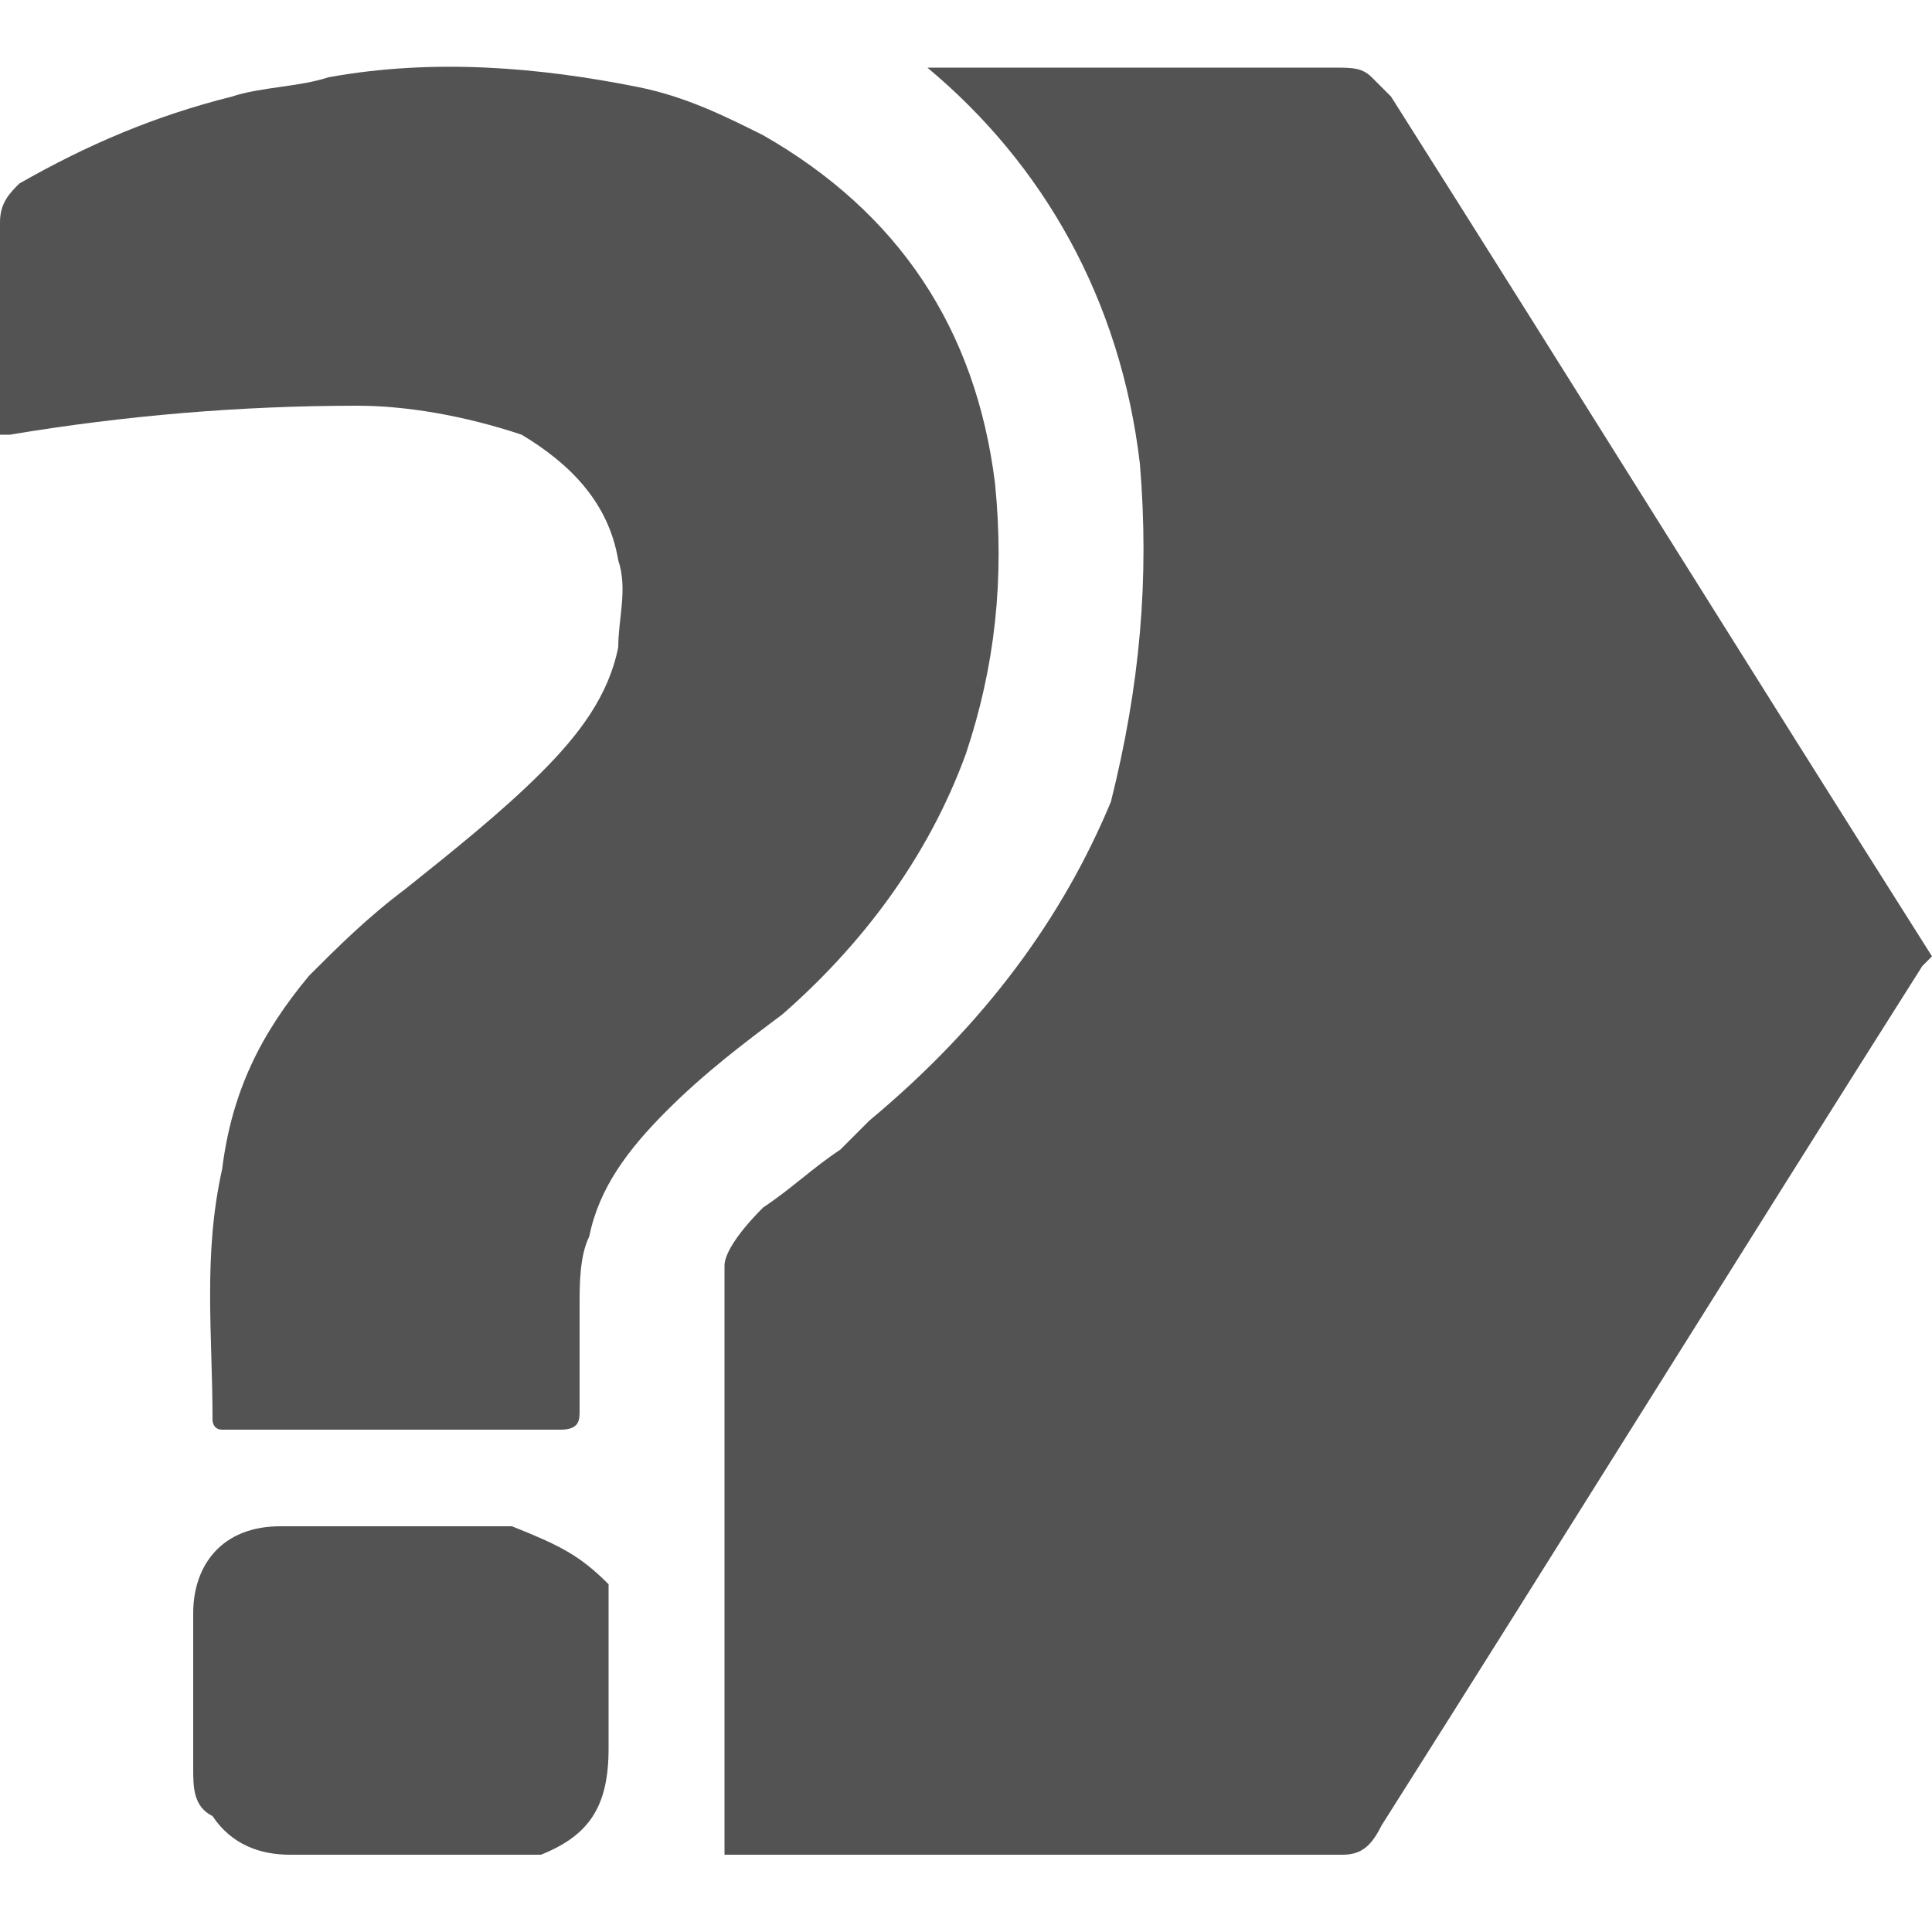
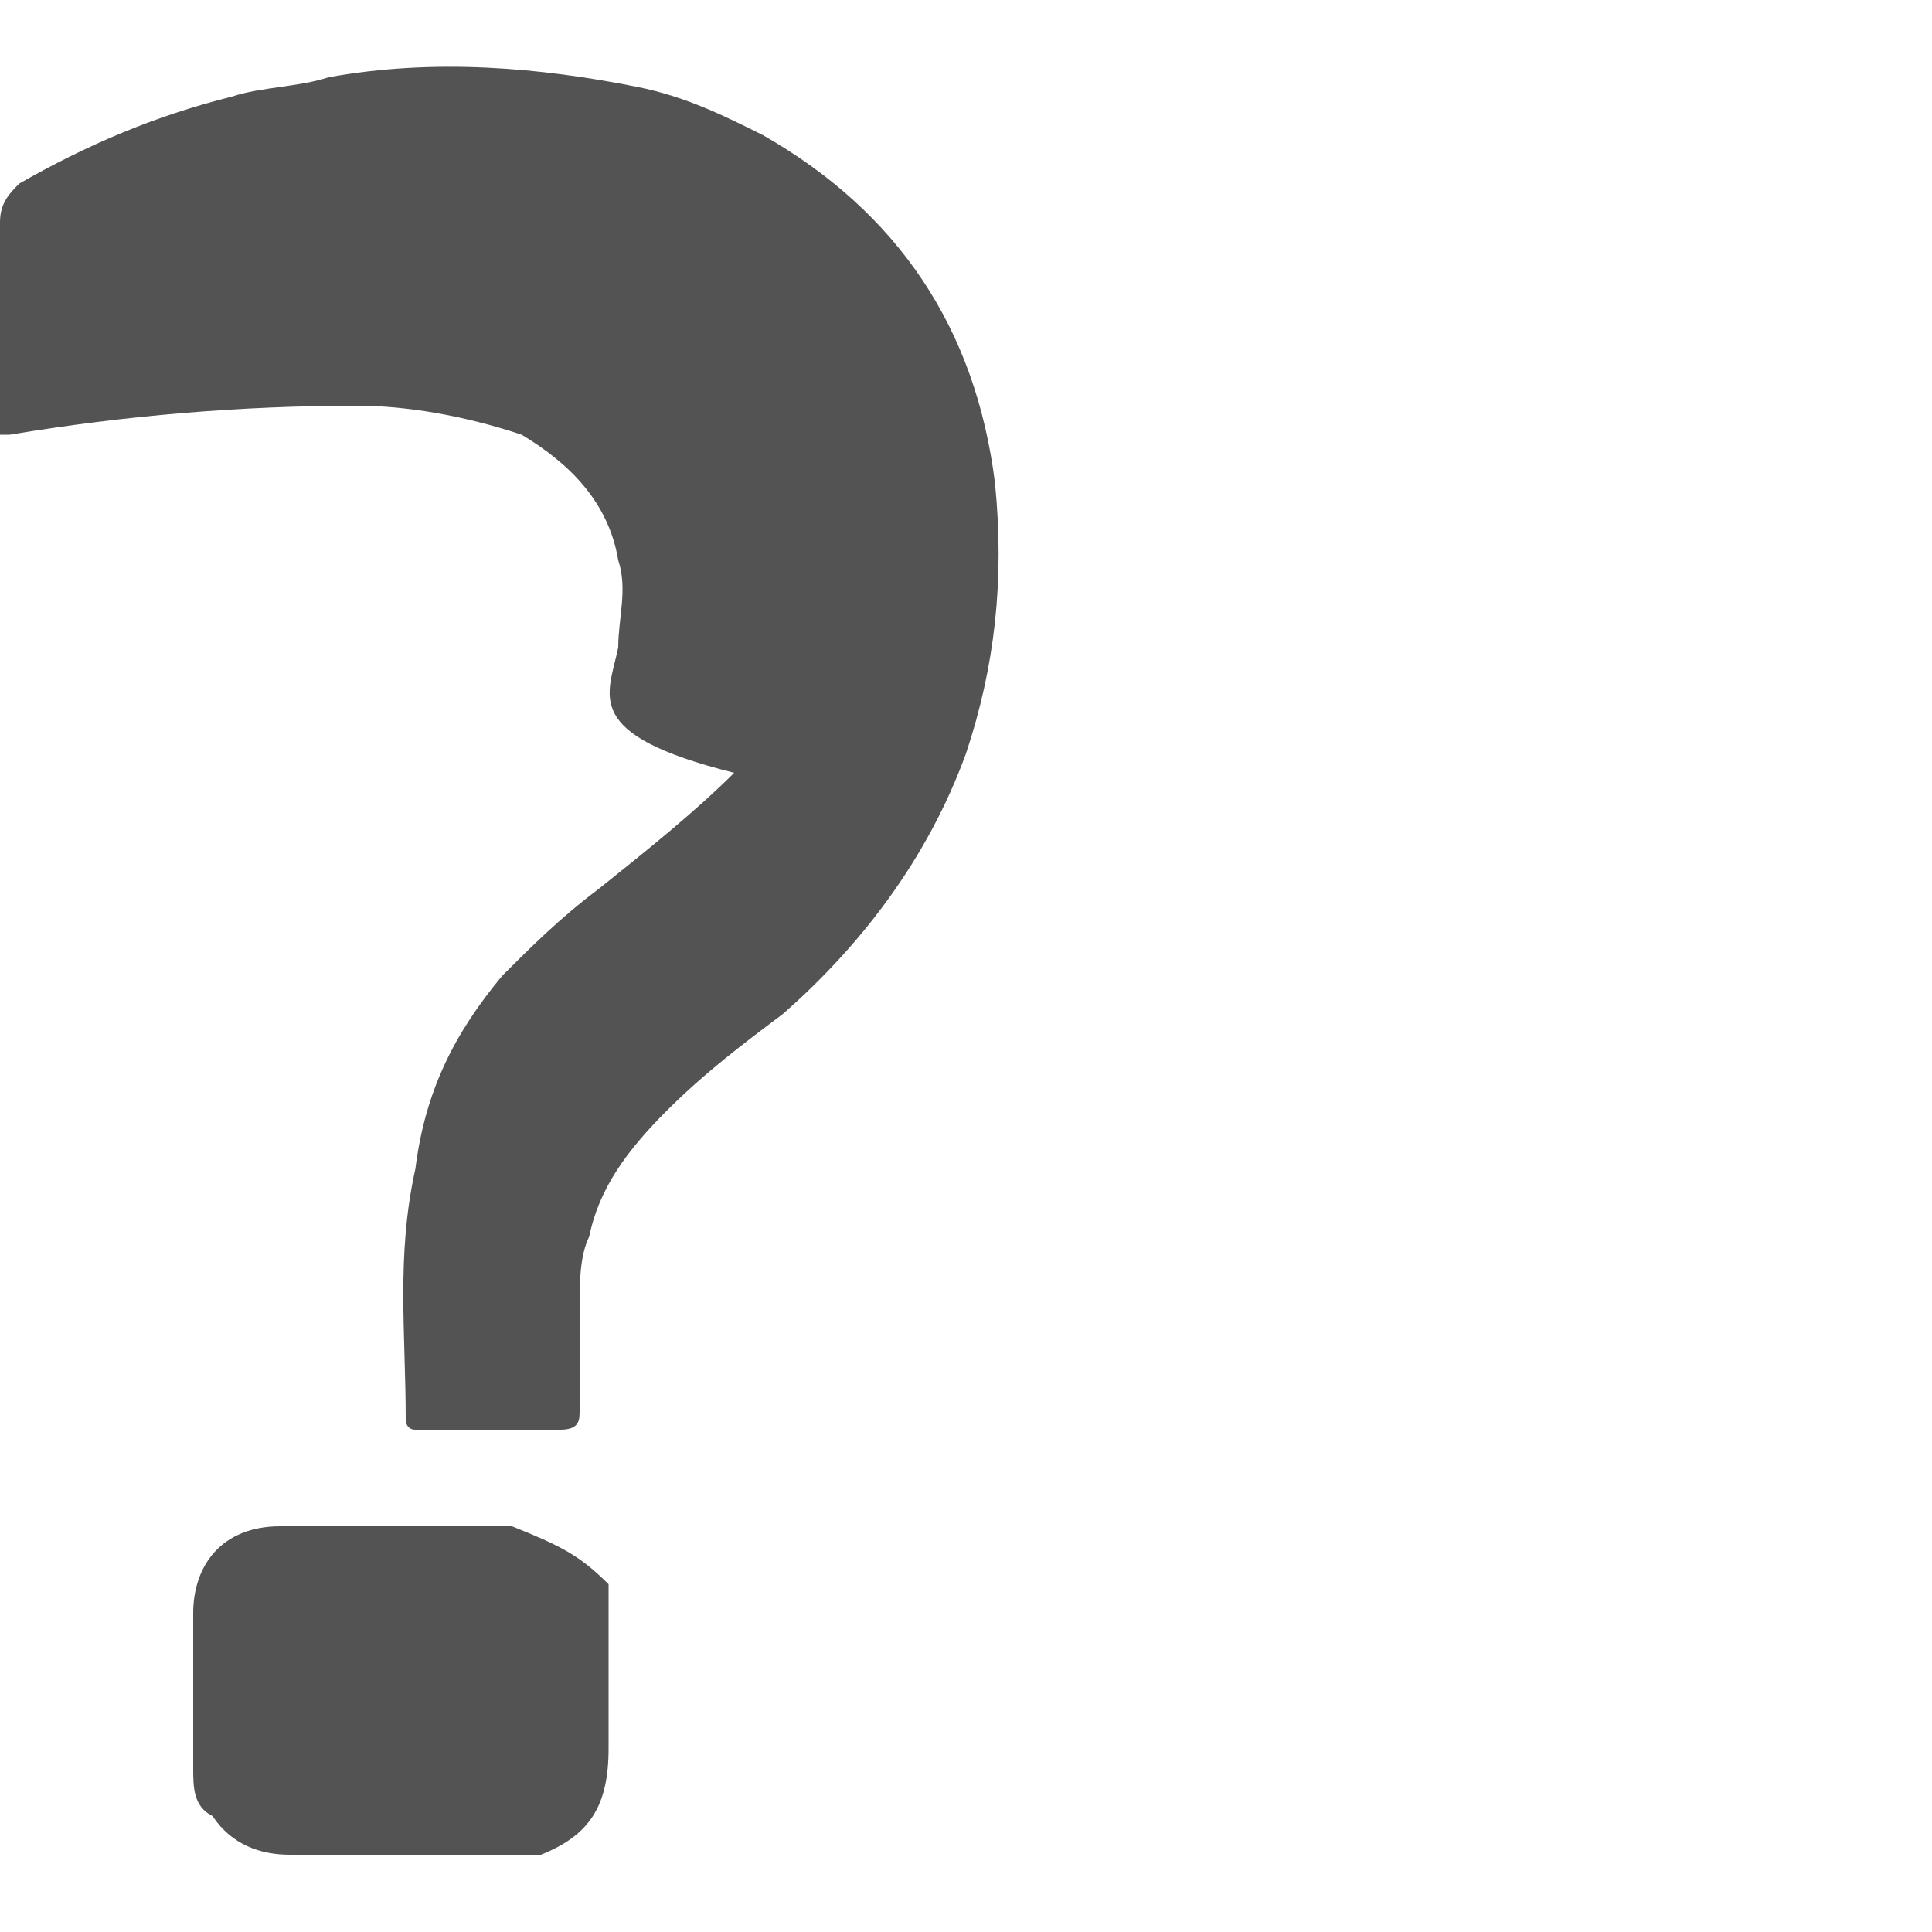
<svg xmlns="http://www.w3.org/2000/svg" version="1.1" id="Layer_1" x="0px" y="0px" viewBox="0 0 20 20" style="enable-background:new 0 0 20 20;" xml:space="preserve">
  <style type="text/css">
	.st0{fill:#535353;}
</style>
  <g>
-     <path class="st0" d="M20,9.9c-1.9-3-3.7-5.9-5.6-8.9c-0.1-0.1-0.1-0.1-0.2-0.2c-0.1-0.1-0.2-0.1-0.4-0.1H9.6c1.2,1,2,2.4,2.2,4.1   c0.1,1.2,0,2.3-0.3,3.5C11,9.5,10.2,10.6,9,11.6l-0.3,0.3c-0.3,0.2-0.5,0.4-0.8,0.6c-0.3,0.3-0.4,0.5-0.4,0.6s0,0.3,0,0.4v5.7h6.2   c0.1,0,0.1,0,0.2,0c0.2,0,0.3-0.1,0.4-0.3c1.9-3,3.7-5.9,5.6-8.9l0,0C20,9.9,20,9.9,20,9.9L20,9.9z" />
-     <path class="st0" d="M3.4,0.8c1.1-0.2,2.2-0.1,3.2,0.1C7.1,1,7.5,1.2,7.9,1.4c1.4,0.8,2.2,2,2.4,3.6c0.1,1,0,1.9-0.3,2.8   c-0.4,1.1-1.1,2-1.9,2.7c-0.4,0.3-0.8,0.6-1.2,1c-0.4,0.4-0.7,0.8-0.8,1.3C6,13,6,13.3,6,13.5c0,0.4,0,0.7,0,1.1   c0,0.1,0,0.2-0.2,0.2c-0.1,0-0.3,0-0.4,0c-0.2,0-0.4,0-0.5,0s-0.2,0-0.4,0c-0.7,0-1.3,0-2,0c-0.1,0-0.1,0-0.2,0   c-0.1,0-0.1-0.1-0.1-0.1c0-0.9-0.1-1.7,0.1-2.6c0.1-0.8,0.4-1.4,0.9-2c0.3-0.3,0.6-0.6,1-0.9c0.5-0.4,1-0.8,1.4-1.2   C6,7.6,6.3,7.2,6.4,6.7c0-0.3,0.1-0.6,0-0.9c-0.1-0.6-0.5-1-1-1.3C4.8,4.3,4.2,4.2,3.7,4.2c-1.2,0-2.4,0.1-3.6,0.3c0,0,0,0-0.1,0   V4.4C0,3.7,0,3,0,2.3C0,2.1,0.1,2,0.2,1.9C0.9,1.5,1.6,1.2,2.4,1C2.7,0.9,3.1,0.9,3.4,0.8z M5.3,15.8c-0.8,0-1.6,0-2.4,0   c-0.6,0-0.9,0.4-0.9,0.9s0,1.1,0,1.6c0,0.2,0,0.4,0.2,0.5c0.2,0.3,0.5,0.4,0.8,0.4c0.5,0,1.1,0,1.6,0c0.1,0,0.2,0,0.4,0   c0.2,0,0.4,0,0.6,0c0.5-0.2,0.7-0.5,0.7-1.1c0-0.5,0-0.9,0-1.4c0-0.1,0-0.2,0-0.3C6,16.1,5.8,16,5.3,15.8   C5.4,15.8,5.4,15.8,5.3,15.8z" />
+     <path class="st0" d="M3.4,0.8c1.1-0.2,2.2-0.1,3.2,0.1C7.1,1,7.5,1.2,7.9,1.4c1.4,0.8,2.2,2,2.4,3.6c0.1,1,0,1.9-0.3,2.8   c-0.4,1.1-1.1,2-1.9,2.7c-0.4,0.3-0.8,0.6-1.2,1c-0.4,0.4-0.7,0.8-0.8,1.3C6,13,6,13.3,6,13.5c0,0.4,0,0.7,0,1.1   c0,0.1,0,0.2-0.2,0.2c-0.1,0-0.3,0-0.4,0c-0.2,0-0.4,0-0.5,0s-0.2,0-0.4,0c-0.1,0-0.1,0-0.2,0   c-0.1,0-0.1-0.1-0.1-0.1c0-0.9-0.1-1.7,0.1-2.6c0.1-0.8,0.4-1.4,0.9-2c0.3-0.3,0.6-0.6,1-0.9c0.5-0.4,1-0.8,1.4-1.2   C6,7.6,6.3,7.2,6.4,6.7c0-0.3,0.1-0.6,0-0.9c-0.1-0.6-0.5-1-1-1.3C4.8,4.3,4.2,4.2,3.7,4.2c-1.2,0-2.4,0.1-3.6,0.3c0,0,0,0-0.1,0   V4.4C0,3.7,0,3,0,2.3C0,2.1,0.1,2,0.2,1.9C0.9,1.5,1.6,1.2,2.4,1C2.7,0.9,3.1,0.9,3.4,0.8z M5.3,15.8c-0.8,0-1.6,0-2.4,0   c-0.6,0-0.9,0.4-0.9,0.9s0,1.1,0,1.6c0,0.2,0,0.4,0.2,0.5c0.2,0.3,0.5,0.4,0.8,0.4c0.5,0,1.1,0,1.6,0c0.1,0,0.2,0,0.4,0   c0.2,0,0.4,0,0.6,0c0.5-0.2,0.7-0.5,0.7-1.1c0-0.5,0-0.9,0-1.4c0-0.1,0-0.2,0-0.3C6,16.1,5.8,16,5.3,15.8   C5.4,15.8,5.4,15.8,5.3,15.8z" />
  </g>
</svg>